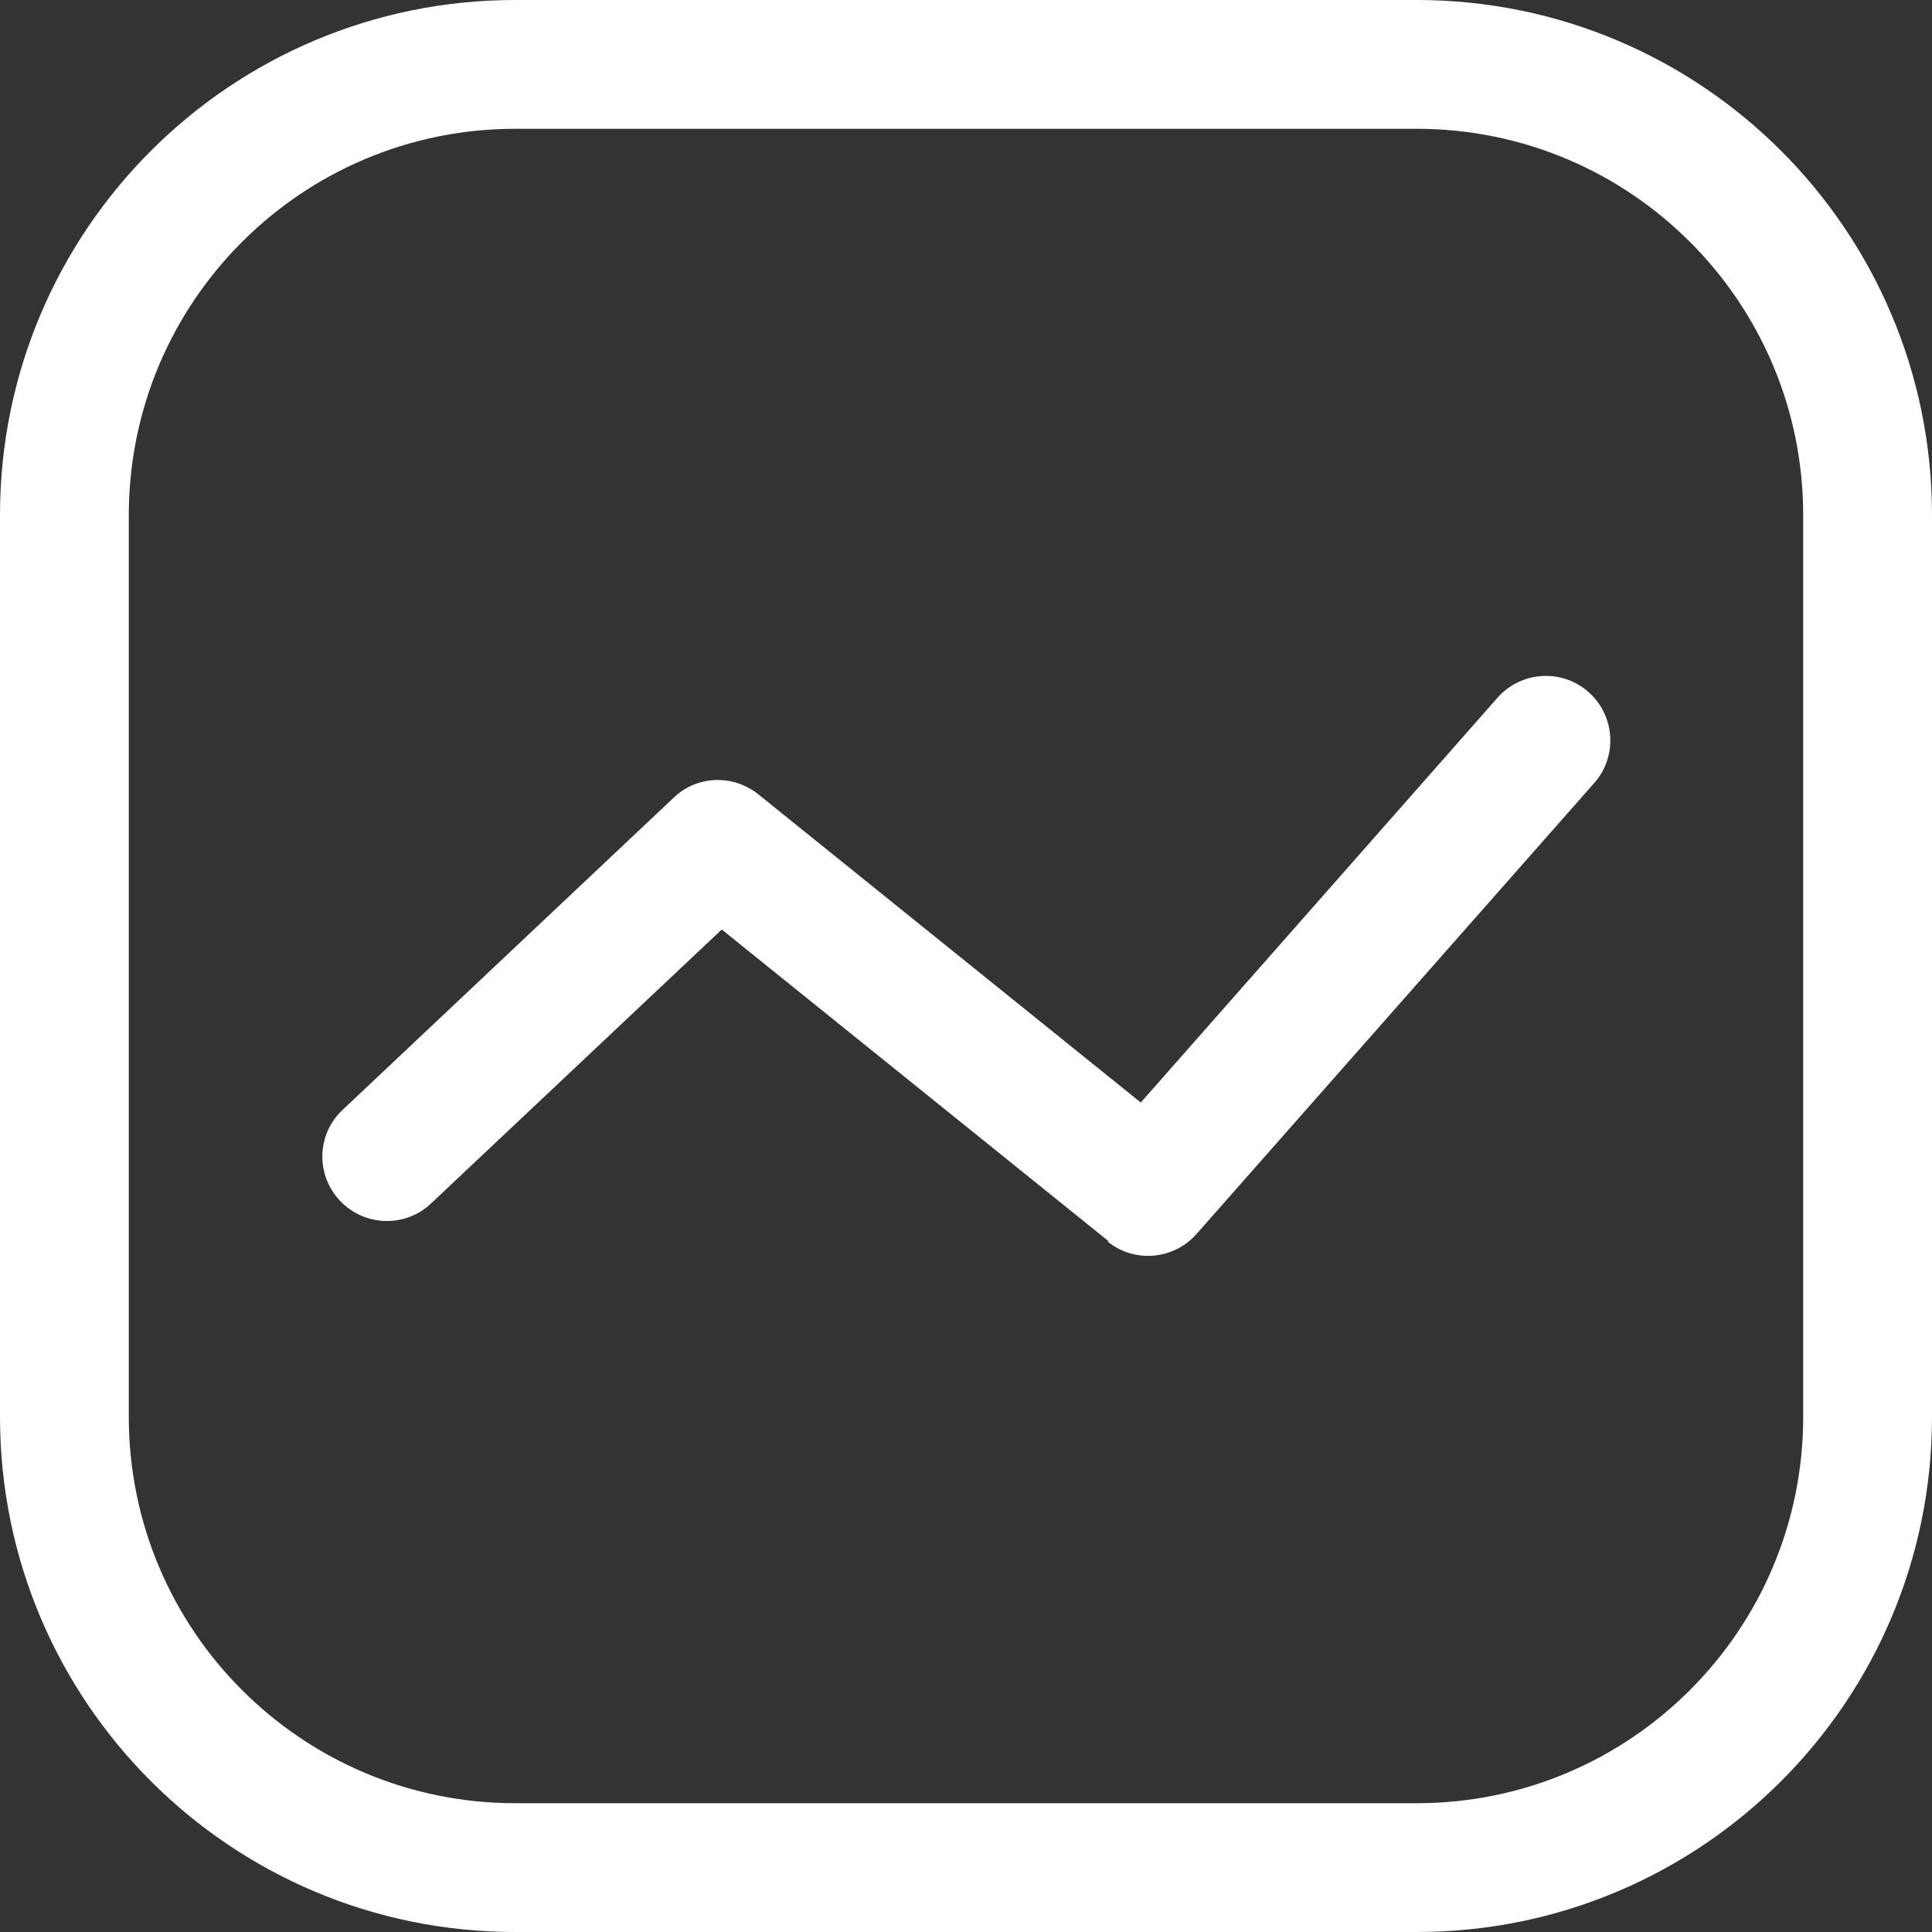
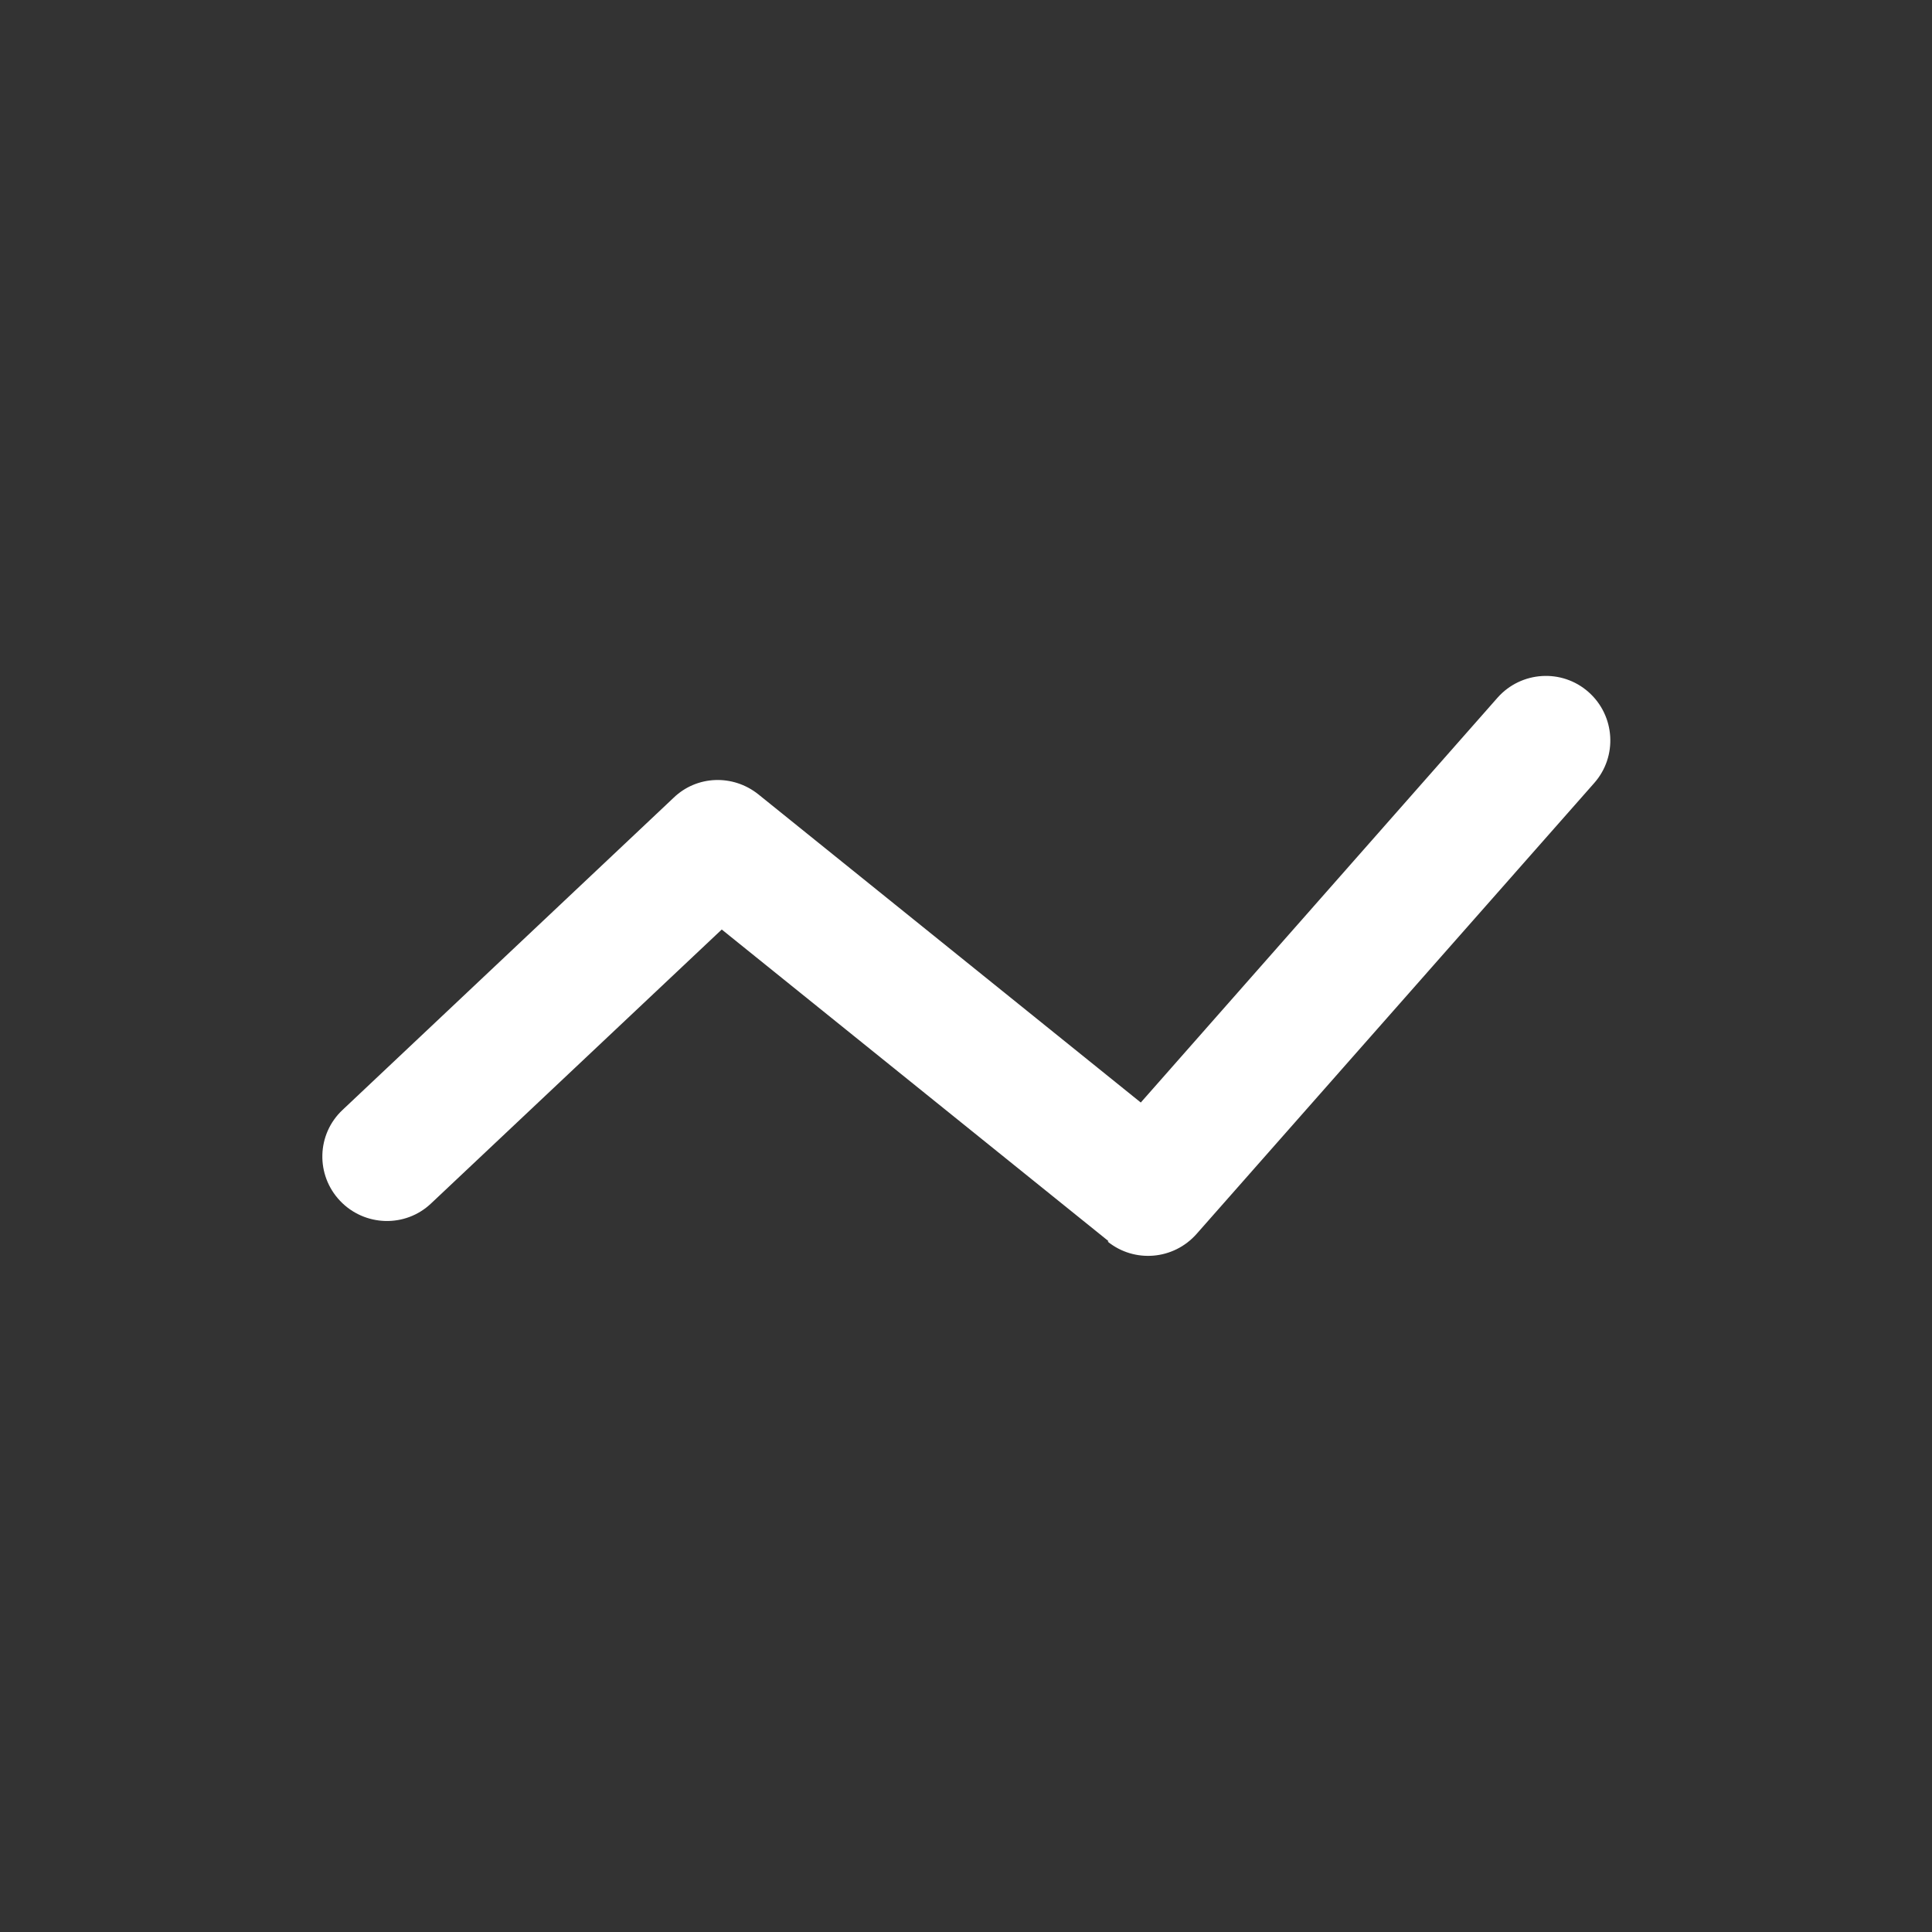
<svg xmlns="http://www.w3.org/2000/svg" width="45" height="45" viewBox="0 0 45 45" fill="none">
  <rect x="0" y="0" width="45" height="45" fill="#333333" stroke="none" />
  <g clip-path="url(#clip0_2419_19972)">
-     <path fill-rule="evenodd" clip-rule="evenodd" d="M12 0C5.37 0 0 5.37 0 12V33C0 39.63 5.37 45 12 45H33C39.63 45 45 39.63 45 33V12C45 5.37 39.63 0 33 0H12ZM3 12C3 7.03 7.03 3 12 3H33C37.97 3 42 7.03 42 12V33C42 37.97 37.97 42 33 42H12C7.03 42 3 37.97 3 33V12Z" fill="white" />
    <path d="M25.801 28.92C26.421 29.42 27.331 29.35 27.871 28.74L37.131 18.24C37.681 17.62 37.621 16.67 37.001 16.12C36.381 15.57 35.431 15.63 34.881 16.25L26.571 25.68L17.661 18.5C17.071 18.03 16.231 18.06 15.691 18.58L7.981 25.85C7.371 26.42 7.351 27.37 7.921 27.97C8.491 28.57 9.441 28.6 10.041 28.03L16.811 21.65L25.821 28.91L25.801 28.92Z" fill="white" />
  </g>
  <defs>
    <clipPath id="clip0_2419_19972">
      <rect width="45" height="45" fill="white" />
    </clipPath>
  </defs>
</svg>